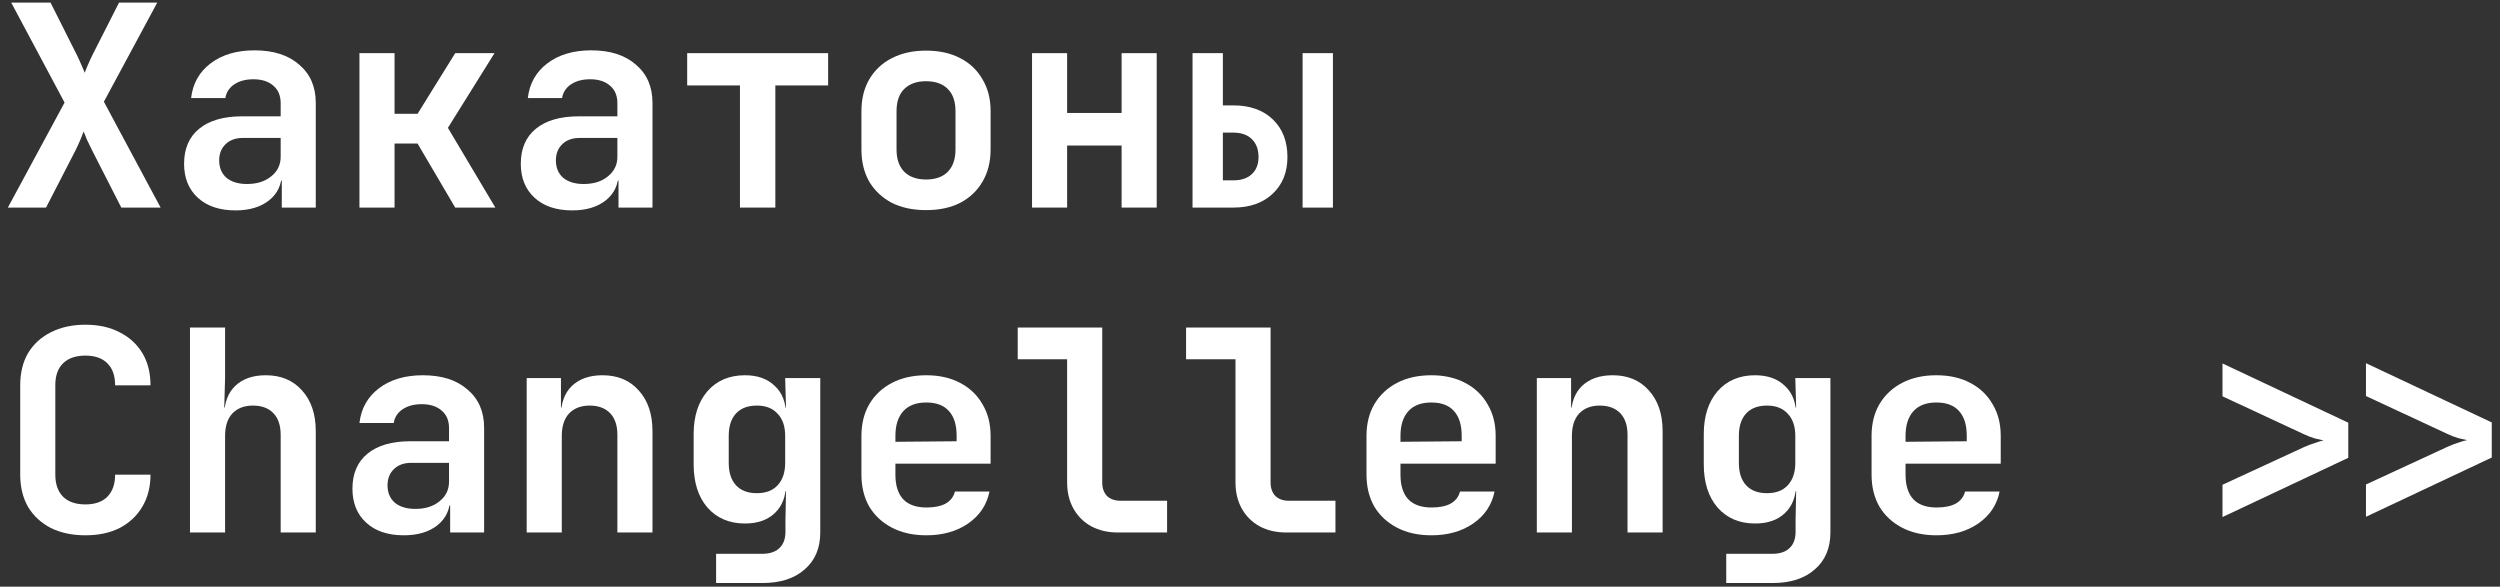
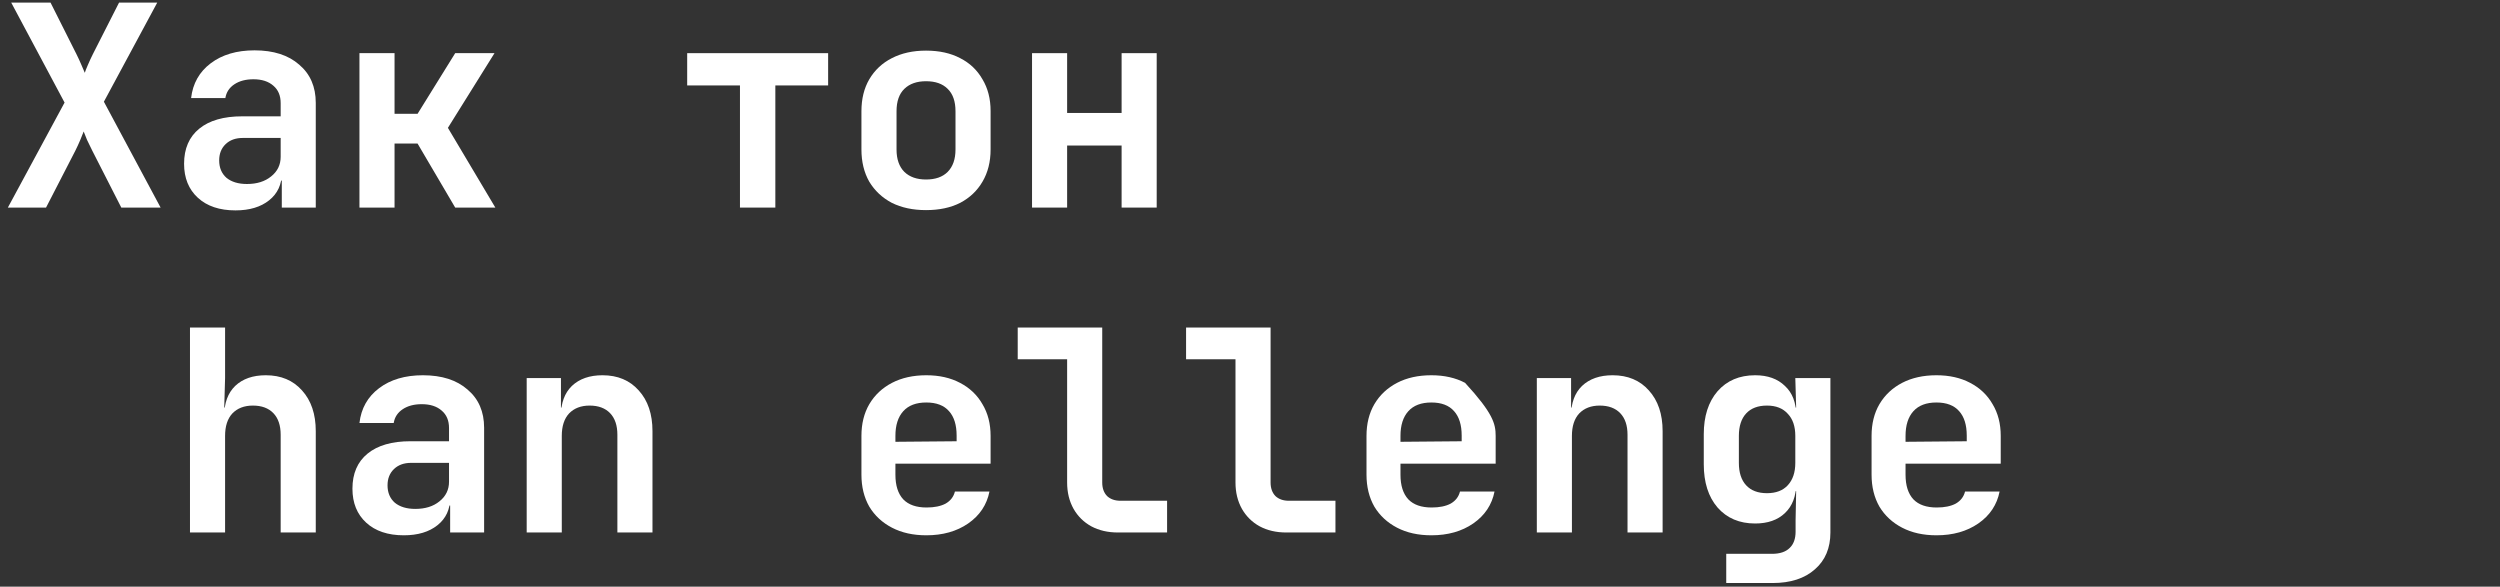
<svg xmlns="http://www.w3.org/2000/svg" width="277" height="65" viewBox="0 0 277 65" fill="none">
  <rect x="0" y="0" width="277" height="65" fill="#333333" stroke="none" />
-   <path d="M262.149 57.258V53.68L271.171 49.511C271.586 49.325 271.99 49.169 272.384 49.045C272.799 48.9 273.121 48.806 273.349 48.765C273.121 48.723 272.799 48.651 272.384 48.547C271.97 48.423 271.565 48.267 271.171 48.08L262.149 43.88V40.241L276.086 46.805V50.694L262.149 57.258ZM246.252 57.289V53.711L255.274 49.543C255.689 49.356 256.103 49.2 256.518 49.076C256.912 48.931 257.223 48.837 257.452 48.796C257.223 48.754 256.902 48.682 256.487 48.578C256.072 48.454 255.668 48.298 255.274 48.111L246.252 43.912V40.272L260.189 46.836V50.725L246.252 57.289Z" fill="white" />
  <path d="M214.557 59.311C213.105 59.311 211.84 59.031 210.761 58.471C209.683 57.911 208.843 57.133 208.241 56.138C207.66 55.122 207.37 53.939 207.37 52.591V48.298C207.37 46.95 207.66 45.778 208.241 44.783C208.843 43.766 209.683 42.978 210.761 42.418C211.84 41.858 213.105 41.578 214.557 41.578C215.988 41.578 217.232 41.858 218.29 42.418C219.368 42.978 220.198 43.766 220.779 44.783C221.38 45.778 221.681 46.95 221.681 48.298V51.378H211.134V52.591C211.134 53.794 211.425 54.707 212.006 55.329C212.586 55.931 213.447 56.231 214.588 56.231C215.459 56.231 216.164 56.086 216.703 55.796C217.242 55.484 217.585 55.039 217.73 54.458H221.556C221.266 55.93 220.478 57.113 219.192 58.004C217.927 58.876 216.382 59.311 214.557 59.311ZM217.916 49.2V48.267C217.916 47.085 217.636 46.183 217.076 45.56C216.516 44.917 215.676 44.596 214.557 44.596C213.437 44.596 212.586 44.917 212.006 45.56C211.425 46.203 211.134 47.116 211.134 48.298V48.951L218.196 48.889L217.916 49.2Z" fill="white" />
  <path d="M191.267 64.6V61.364H196.338C197.209 61.364 197.862 61.147 198.298 60.711C198.734 60.296 198.951 59.695 198.951 58.907V57.631L199.014 54.427H198.174L199.014 53.587C199.014 54.976 198.599 56.065 197.769 56.853C196.96 57.621 195.861 58.004 194.471 58.004C192.729 58.004 191.34 57.413 190.303 56.231C189.286 55.049 188.778 53.452 188.778 51.44V48.111C188.778 46.12 189.286 44.534 190.303 43.352C191.34 42.169 192.729 41.578 194.471 41.578C195.861 41.578 196.96 41.972 197.769 42.761C198.599 43.528 199.014 44.606 199.014 45.996L198.174 45.156H199.014L198.92 41.889H202.809V59C202.809 60.721 202.239 62.08 201.098 63.075C199.957 64.092 198.391 64.6 196.4 64.6H191.267ZM195.778 54.645C196.774 54.645 197.541 54.354 198.08 53.773C198.64 53.172 198.92 52.342 198.92 51.285V48.298C198.92 47.24 198.64 46.421 198.08 45.84C197.541 45.239 196.774 44.938 195.778 44.938C194.783 44.938 194.015 45.229 193.476 45.809C192.937 46.39 192.667 47.22 192.667 48.298V51.285C192.667 52.363 192.937 53.193 193.476 53.773C194.015 54.354 194.783 54.645 195.778 54.645Z" fill="white" />
  <path d="M170.28 59V41.889H174.076V45.156H175.133L174.076 46.058C174.076 44.648 174.48 43.549 175.289 42.761C176.119 41.972 177.249 41.578 178.68 41.578C180.36 41.578 181.698 42.138 182.693 43.258C183.709 44.378 184.218 45.882 184.218 47.769V59H180.329V48.174C180.329 47.137 180.059 46.338 179.52 45.778C178.981 45.218 178.224 44.938 177.249 44.938C176.295 44.938 175.538 45.229 174.978 45.809C174.439 46.39 174.169 47.22 174.169 48.298V59H170.28Z" fill="white" />
-   <path d="M158.595 59.311C157.143 59.311 155.878 59.031 154.799 58.471C153.721 57.911 152.881 57.133 152.279 56.138C151.699 55.122 151.408 53.939 151.408 52.591V48.298C151.408 46.95 151.699 45.778 152.279 44.783C152.881 43.766 153.721 42.978 154.799 42.418C155.878 41.858 157.143 41.578 158.595 41.578C160.026 41.578 161.27 41.858 162.328 42.418C163.406 42.978 164.236 43.766 164.817 44.783C165.418 45.778 165.719 46.95 165.719 48.298V51.378H155.173V52.591C155.173 53.794 155.463 54.707 156.044 55.329C156.624 55.931 157.485 56.231 158.626 56.231C159.497 56.231 160.202 56.086 160.741 55.796C161.28 55.484 161.623 55.039 161.768 54.458H165.594C165.304 55.93 164.516 57.113 163.23 58.004C161.965 58.876 160.42 59.311 158.595 59.311ZM161.954 49.2V48.267C161.954 47.085 161.674 46.183 161.115 45.56C160.555 44.917 159.715 44.596 158.595 44.596C157.475 44.596 156.624 44.917 156.044 45.56C155.463 46.203 155.173 47.116 155.173 48.298V48.951L162.234 48.889L161.954 49.2Z" fill="white" />
+   <path d="M158.595 59.311C157.143 59.311 155.878 59.031 154.799 58.471C153.721 57.911 152.881 57.133 152.279 56.138C151.699 55.122 151.408 53.939 151.408 52.591V48.298C151.408 46.95 151.699 45.778 152.279 44.783C152.881 43.766 153.721 42.978 154.799 42.418C155.878 41.858 157.143 41.578 158.595 41.578C160.026 41.578 161.27 41.858 162.328 42.418C165.418 45.778 165.719 46.95 165.719 48.298V51.378H155.173V52.591C155.173 53.794 155.463 54.707 156.044 55.329C156.624 55.931 157.485 56.231 158.626 56.231C159.497 56.231 160.202 56.086 160.741 55.796C161.28 55.484 161.623 55.039 161.768 54.458H165.594C165.304 55.93 164.516 57.113 163.23 58.004C161.965 58.876 160.42 59.311 158.595 59.311ZM161.954 49.2V48.267C161.954 47.085 161.674 46.183 161.115 45.56C160.555 44.917 159.715 44.596 158.595 44.596C157.475 44.596 156.624 44.917 156.044 45.56C155.463 46.203 155.173 47.116 155.173 48.298V48.951L162.234 48.889L161.954 49.2Z" fill="white" />
  <path d="M142.523 59C141.403 59 140.418 58.772 139.568 58.316C138.738 57.859 138.085 57.216 137.608 56.387C137.131 55.536 136.892 54.562 136.892 53.462V39.805H131.417V36.29H140.781V53.462C140.781 54.085 140.957 54.582 141.31 54.956C141.683 55.308 142.181 55.484 142.803 55.484H147.968V59H142.523Z" fill="white" />
  <path d="M123.869 59C122.749 59 121.764 58.772 120.914 58.316C120.084 57.859 119.431 57.216 118.954 56.387C118.477 55.536 118.238 54.562 118.238 53.462V39.805H112.763V36.29H122.127V53.462C122.127 54.085 122.303 54.582 122.656 54.956C123.029 55.308 123.527 55.484 124.149 55.484H129.313V59H123.869Z" fill="white" />
  <path d="M102.634 59.311C101.182 59.311 99.917 59.031 98.838 58.471C97.76 57.911 96.92 57.133 96.318 56.138C95.738 55.122 95.447 53.939 95.447 52.591V48.298C95.447 46.95 95.738 45.778 96.318 44.783C96.92 43.766 97.76 42.978 98.838 42.418C99.917 41.858 101.182 41.578 102.634 41.578C104.065 41.578 105.309 41.858 106.367 42.418C107.445 42.978 108.275 43.766 108.856 44.783C109.457 45.778 109.758 46.95 109.758 48.298V51.378H99.212V52.591C99.212 53.794 99.502 54.707 100.083 55.329C100.663 55.931 101.524 56.231 102.665 56.231C103.536 56.231 104.241 56.086 104.78 55.796C105.32 55.484 105.662 55.039 105.807 54.458H109.633C109.343 55.93 108.555 57.113 107.269 58.004C106.004 58.876 104.459 59.311 102.634 59.311ZM105.994 49.2V48.267C105.994 47.085 105.714 46.183 105.154 45.56C104.594 44.917 103.754 44.596 102.634 44.596C101.514 44.596 100.663 44.917 100.083 45.56C99.502 46.203 99.212 47.116 99.212 48.298V48.951L106.274 48.889L105.994 49.2Z" fill="white" />
-   <path d="M79.344 64.6V61.364H84.415C85.286 61.364 85.94 61.147 86.375 60.711C86.811 60.296 87.028 59.695 87.028 58.907V57.631L87.091 54.427H86.251L87.091 53.587C87.091 54.976 86.676 56.065 85.846 56.853C85.037 57.621 83.938 58.004 82.549 58.004C80.806 58.004 79.417 57.413 78.38 56.231C77.364 55.049 76.856 53.452 76.856 51.44V48.111C76.856 46.12 77.364 44.534 78.38 43.352C79.417 42.169 80.806 41.578 82.549 41.578C83.938 41.578 85.037 41.972 85.846 42.761C86.676 43.528 87.091 44.606 87.091 45.996L86.251 45.156H87.091L86.997 41.889H90.886V59C90.886 60.721 90.316 62.08 89.175 63.075C88.034 64.092 86.469 64.6 84.477 64.6H79.344ZM83.855 54.645C84.851 54.645 85.618 54.354 86.157 53.773C86.717 53.172 86.997 52.342 86.997 51.285V48.298C86.997 47.24 86.717 46.421 86.157 45.84C85.618 45.239 84.851 44.938 83.855 44.938C82.86 44.938 82.092 45.229 81.553 45.809C81.014 46.39 80.744 47.22 80.744 48.298V51.285C80.744 52.363 81.014 53.193 81.553 53.773C82.092 54.354 82.86 54.645 83.855 54.645Z" fill="white" />
  <path d="M58.357 59V41.889H62.153V45.156H63.211L62.153 46.058C62.153 44.648 62.557 43.549 63.366 42.761C64.196 41.972 65.326 41.578 66.757 41.578C68.437 41.578 69.775 42.138 70.77 43.258C71.787 44.378 72.295 45.882 72.295 47.769V59H68.406V48.174C68.406 47.137 68.136 46.338 67.597 45.778C67.058 45.218 66.301 44.938 65.326 44.938C64.372 44.938 63.615 45.229 63.055 45.809C62.516 46.39 62.246 47.22 62.246 48.298V59H58.357Z" fill="white" />
  <path d="M44.743 59.311C42.98 59.311 41.59 58.844 40.574 57.911C39.558 56.978 39.05 55.723 39.05 54.147C39.05 52.467 39.61 51.171 40.73 50.258C41.85 49.346 43.436 48.889 45.49 48.889H49.752V47.427C49.752 46.597 49.482 45.955 48.943 45.498C48.404 45.021 47.667 44.783 46.734 44.783C45.884 44.783 45.178 44.969 44.618 45.343C44.059 45.716 43.727 46.224 43.623 46.867H39.828C40.014 45.249 40.74 43.964 42.005 43.009C43.27 42.055 44.888 41.578 46.858 41.578C48.953 41.578 50.602 42.107 51.805 43.165C53.029 44.202 53.64 45.612 53.64 47.396V59H49.876V56.013H49.254L49.876 55.173C49.876 56.439 49.409 57.444 48.476 58.191C47.543 58.938 46.298 59.311 44.743 59.311ZM46.018 56.387C47.118 56.387 48.01 56.107 48.694 55.547C49.399 54.987 49.752 54.261 49.752 53.369V51.285H45.552C44.764 51.285 44.131 51.513 43.654 51.969C43.177 52.425 42.939 53.027 42.939 53.773C42.939 54.582 43.208 55.225 43.747 55.702C44.307 56.159 45.064 56.387 46.018 56.387Z" fill="white" />
  <path d="M21.05 59V36.29H24.939V41.889L24.845 45.156H25.903L24.845 46.058C24.845 44.648 25.25 43.549 26.058 42.761C26.888 41.972 28.018 41.578 29.45 41.578C31.129 41.578 32.467 42.138 33.463 43.258C34.479 44.378 34.987 45.882 34.987 47.769V59H31.098V48.174C31.098 47.137 30.829 46.338 30.29 45.778C29.75 45.218 28.993 44.938 28.018 44.938C27.064 44.938 26.307 45.229 25.747 45.809C25.208 46.39 24.939 47.22 24.939 48.298V59H21.05Z" fill="white" />
-   <path d="M9.458 59.311C8.006 59.311 6.73 59.041 5.631 58.502C4.553 57.942 3.713 57.164 3.111 56.169C2.531 55.153 2.24 53.96 2.24 52.591V42.698C2.24 41.309 2.531 40.116 3.111 39.121C3.713 38.125 4.553 37.358 5.631 36.819C6.73 36.259 8.006 35.979 9.458 35.979C10.93 35.979 12.195 36.259 13.253 36.819C14.332 37.358 15.172 38.125 15.773 39.121C16.375 40.116 16.675 41.309 16.675 42.698H12.755C12.755 41.62 12.465 40.801 11.884 40.241C11.324 39.681 10.515 39.401 9.458 39.401C8.4 39.401 7.581 39.681 7 40.241C6.419 40.801 6.129 41.609 6.129 42.667V52.591C6.129 53.649 6.419 54.468 7 55.049C7.581 55.609 8.4 55.889 9.458 55.889C10.515 55.889 11.324 55.609 11.884 55.049C12.465 54.468 12.755 53.649 12.755 52.591H16.675C16.675 53.939 16.375 55.122 15.773 56.138C15.172 57.154 14.332 57.942 13.253 58.502C12.195 59.041 10.93 59.311 9.458 59.311Z" fill="white" />
-   <path d="M132.133 23V5.89H135.493V11.676H136.644C138.49 11.676 139.952 12.194 141.03 13.232C142.109 14.268 142.648 15.658 142.648 17.4C142.648 19.101 142.098 20.459 140.999 21.476C139.921 22.492 138.469 23 136.644 23H132.133ZM135.493 19.982H136.644C137.536 19.982 138.22 19.754 138.697 19.298C139.195 18.842 139.444 18.209 139.444 17.4C139.444 16.55 139.195 15.886 138.697 15.409C138.22 14.932 137.536 14.694 136.644 14.694H135.493V19.982ZM144.328 23V5.89H147.688V23H144.328Z" fill="white" />
  <path d="M114.35 23V5.89H118.238V12.516H124.274V5.89H128.162V23H124.274V16.125H118.238V23H114.35Z" fill="white" />
  <path d="M102.603 23.28C101.151 23.28 99.886 23.01 98.807 22.471C97.749 21.911 96.92 21.133 96.318 20.138C95.738 19.122 95.447 17.929 95.447 16.56V12.329C95.447 10.96 95.738 9.778 96.318 8.783C96.92 7.766 97.749 6.989 98.807 6.449C99.886 5.889 101.151 5.609 102.603 5.609C104.075 5.609 105.34 5.889 106.398 6.449C107.456 6.989 108.275 7.766 108.856 8.783C109.457 9.778 109.758 10.95 109.758 12.298V16.56C109.758 17.929 109.457 19.122 108.856 20.138C108.275 21.133 107.456 21.911 106.398 22.471C105.34 23.01 104.075 23.28 102.603 23.28ZM102.603 19.889C103.64 19.889 104.438 19.609 104.998 19.049C105.579 18.468 105.869 17.639 105.869 16.56V12.329C105.869 11.23 105.579 10.4 104.998 9.84C104.438 9.28 103.64 9 102.603 9C101.586 9 100.788 9.28 100.207 9.84C99.626 10.4 99.336 11.23 99.336 12.329V16.56C99.336 17.639 99.626 18.468 100.207 19.049C100.788 19.609 101.586 19.889 102.603 19.889Z" fill="white" />
  <path d="M81.988 23V9.467H76.14V5.89H91.757V9.467H85.908V23H81.988Z" fill="white" />
-   <path d="M63.397 23.311C61.634 23.311 60.245 22.844 59.228 21.911C58.212 20.978 57.704 19.723 57.704 18.147C57.704 16.467 58.264 15.171 59.384 14.258C60.504 13.345 62.091 12.889 64.144 12.889H68.406V11.427C68.406 10.597 68.136 9.955 67.597 9.498C67.058 9.021 66.322 8.783 65.388 8.783C64.538 8.783 63.833 8.969 63.273 9.343C62.713 9.716 62.381 10.224 62.277 10.867H58.482C58.669 9.249 59.394 7.963 60.66 7.009C61.925 6.055 63.542 5.578 65.513 5.578C67.608 5.578 69.256 6.107 70.459 7.165C71.683 8.202 72.295 9.612 72.295 11.396V23H68.53V20.013H67.908L68.53 19.173C68.53 20.439 68.064 21.445 67.13 22.191C66.197 22.938 64.953 23.311 63.397 23.311ZM64.673 20.387C65.772 20.387 66.664 20.107 67.348 19.547C68.053 18.987 68.406 18.261 68.406 17.369V15.285H64.206C63.418 15.285 62.785 15.513 62.308 15.969C61.831 16.425 61.593 17.027 61.593 17.773C61.593 18.582 61.862 19.225 62.402 19.702C62.962 20.159 63.719 20.387 64.673 20.387Z" fill="white" />
  <path d="M39.827 23V5.89H43.716V12.609H46.267L50.436 5.89H54.791L49.627 14.165L54.884 23H50.436L46.267 15.907H43.716V23H39.827Z" fill="white" />
  <path d="M26.09 23.311C24.327 23.311 22.937 22.844 21.921 21.911C20.905 20.978 20.396 19.723 20.396 18.147C20.396 16.467 20.956 15.171 22.076 14.258C23.196 13.345 24.783 12.889 26.836 12.889H31.098V11.427C31.098 10.597 30.829 9.955 30.29 9.498C29.75 9.021 29.014 8.783 28.081 8.783C27.23 8.783 26.525 8.969 25.965 9.343C25.405 9.716 25.073 10.224 24.97 10.867H21.174C21.361 9.249 22.087 7.963 23.352 7.009C24.617 6.055 26.235 5.578 28.205 5.578C30.3 5.578 31.949 6.107 33.152 7.165C34.375 8.202 34.987 9.612 34.987 11.396V23H31.223V20.013H30.601L31.223 19.173C31.223 20.439 30.756 21.445 29.823 22.191C28.89 22.938 27.645 23.311 26.09 23.311ZM27.365 20.387C28.464 20.387 29.356 20.107 30.041 19.547C30.746 18.987 31.098 18.261 31.098 17.369V15.285H26.898C26.11 15.285 25.478 15.513 25.001 15.969C24.524 16.425 24.285 17.027 24.285 17.773C24.285 18.582 24.555 19.225 25.094 19.702C25.654 20.159 26.411 20.387 27.365 20.387Z" fill="white" />
  <path d="M0.871 23L7.155 11.365L1.244 0.29H5.6L8.462 5.983C8.669 6.398 8.856 6.802 9.022 7.196C9.188 7.569 9.312 7.86 9.395 8.067C9.457 7.86 9.572 7.569 9.737 7.196C9.903 6.802 10.09 6.398 10.297 5.983L13.191 0.29H17.422L11.511 11.271L17.795 23H13.44L10.235 16.716C10.028 16.301 9.831 15.896 9.644 15.502C9.478 15.108 9.354 14.797 9.271 14.569C9.188 14.797 9.063 15.108 8.897 15.502C8.732 15.896 8.545 16.301 8.337 16.716L5.102 23H0.871Z" fill="white" />
</svg>